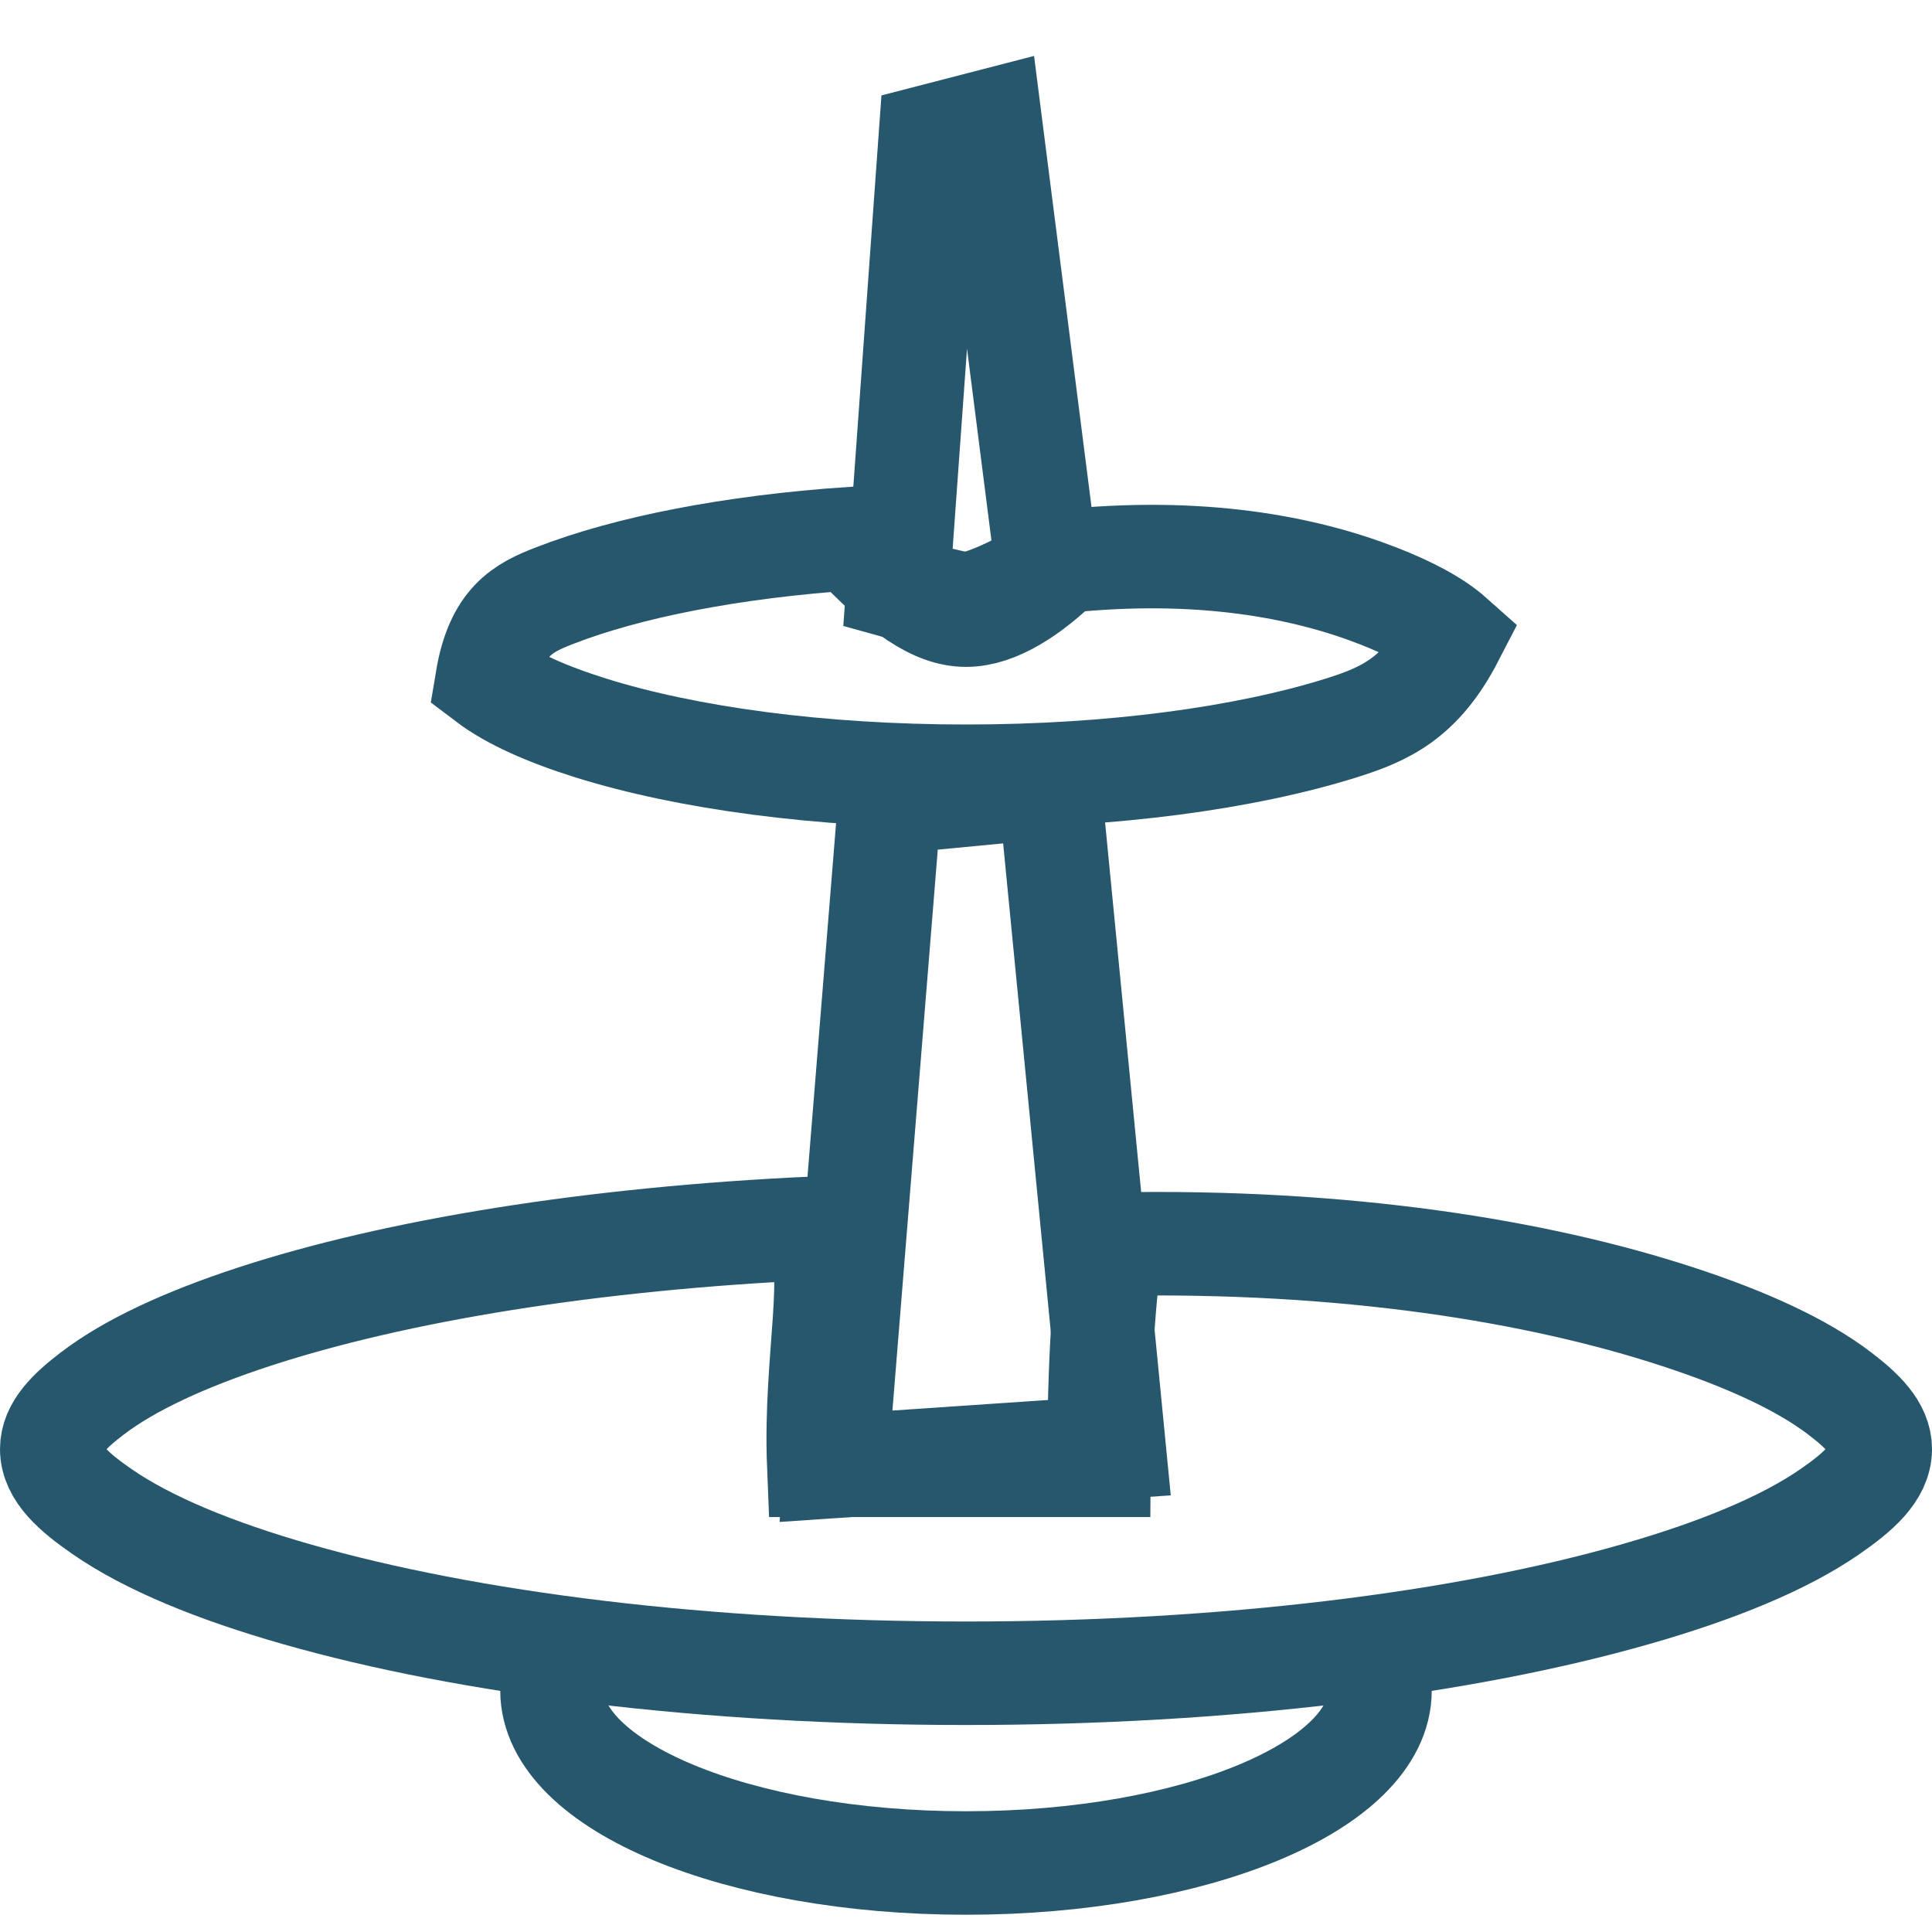
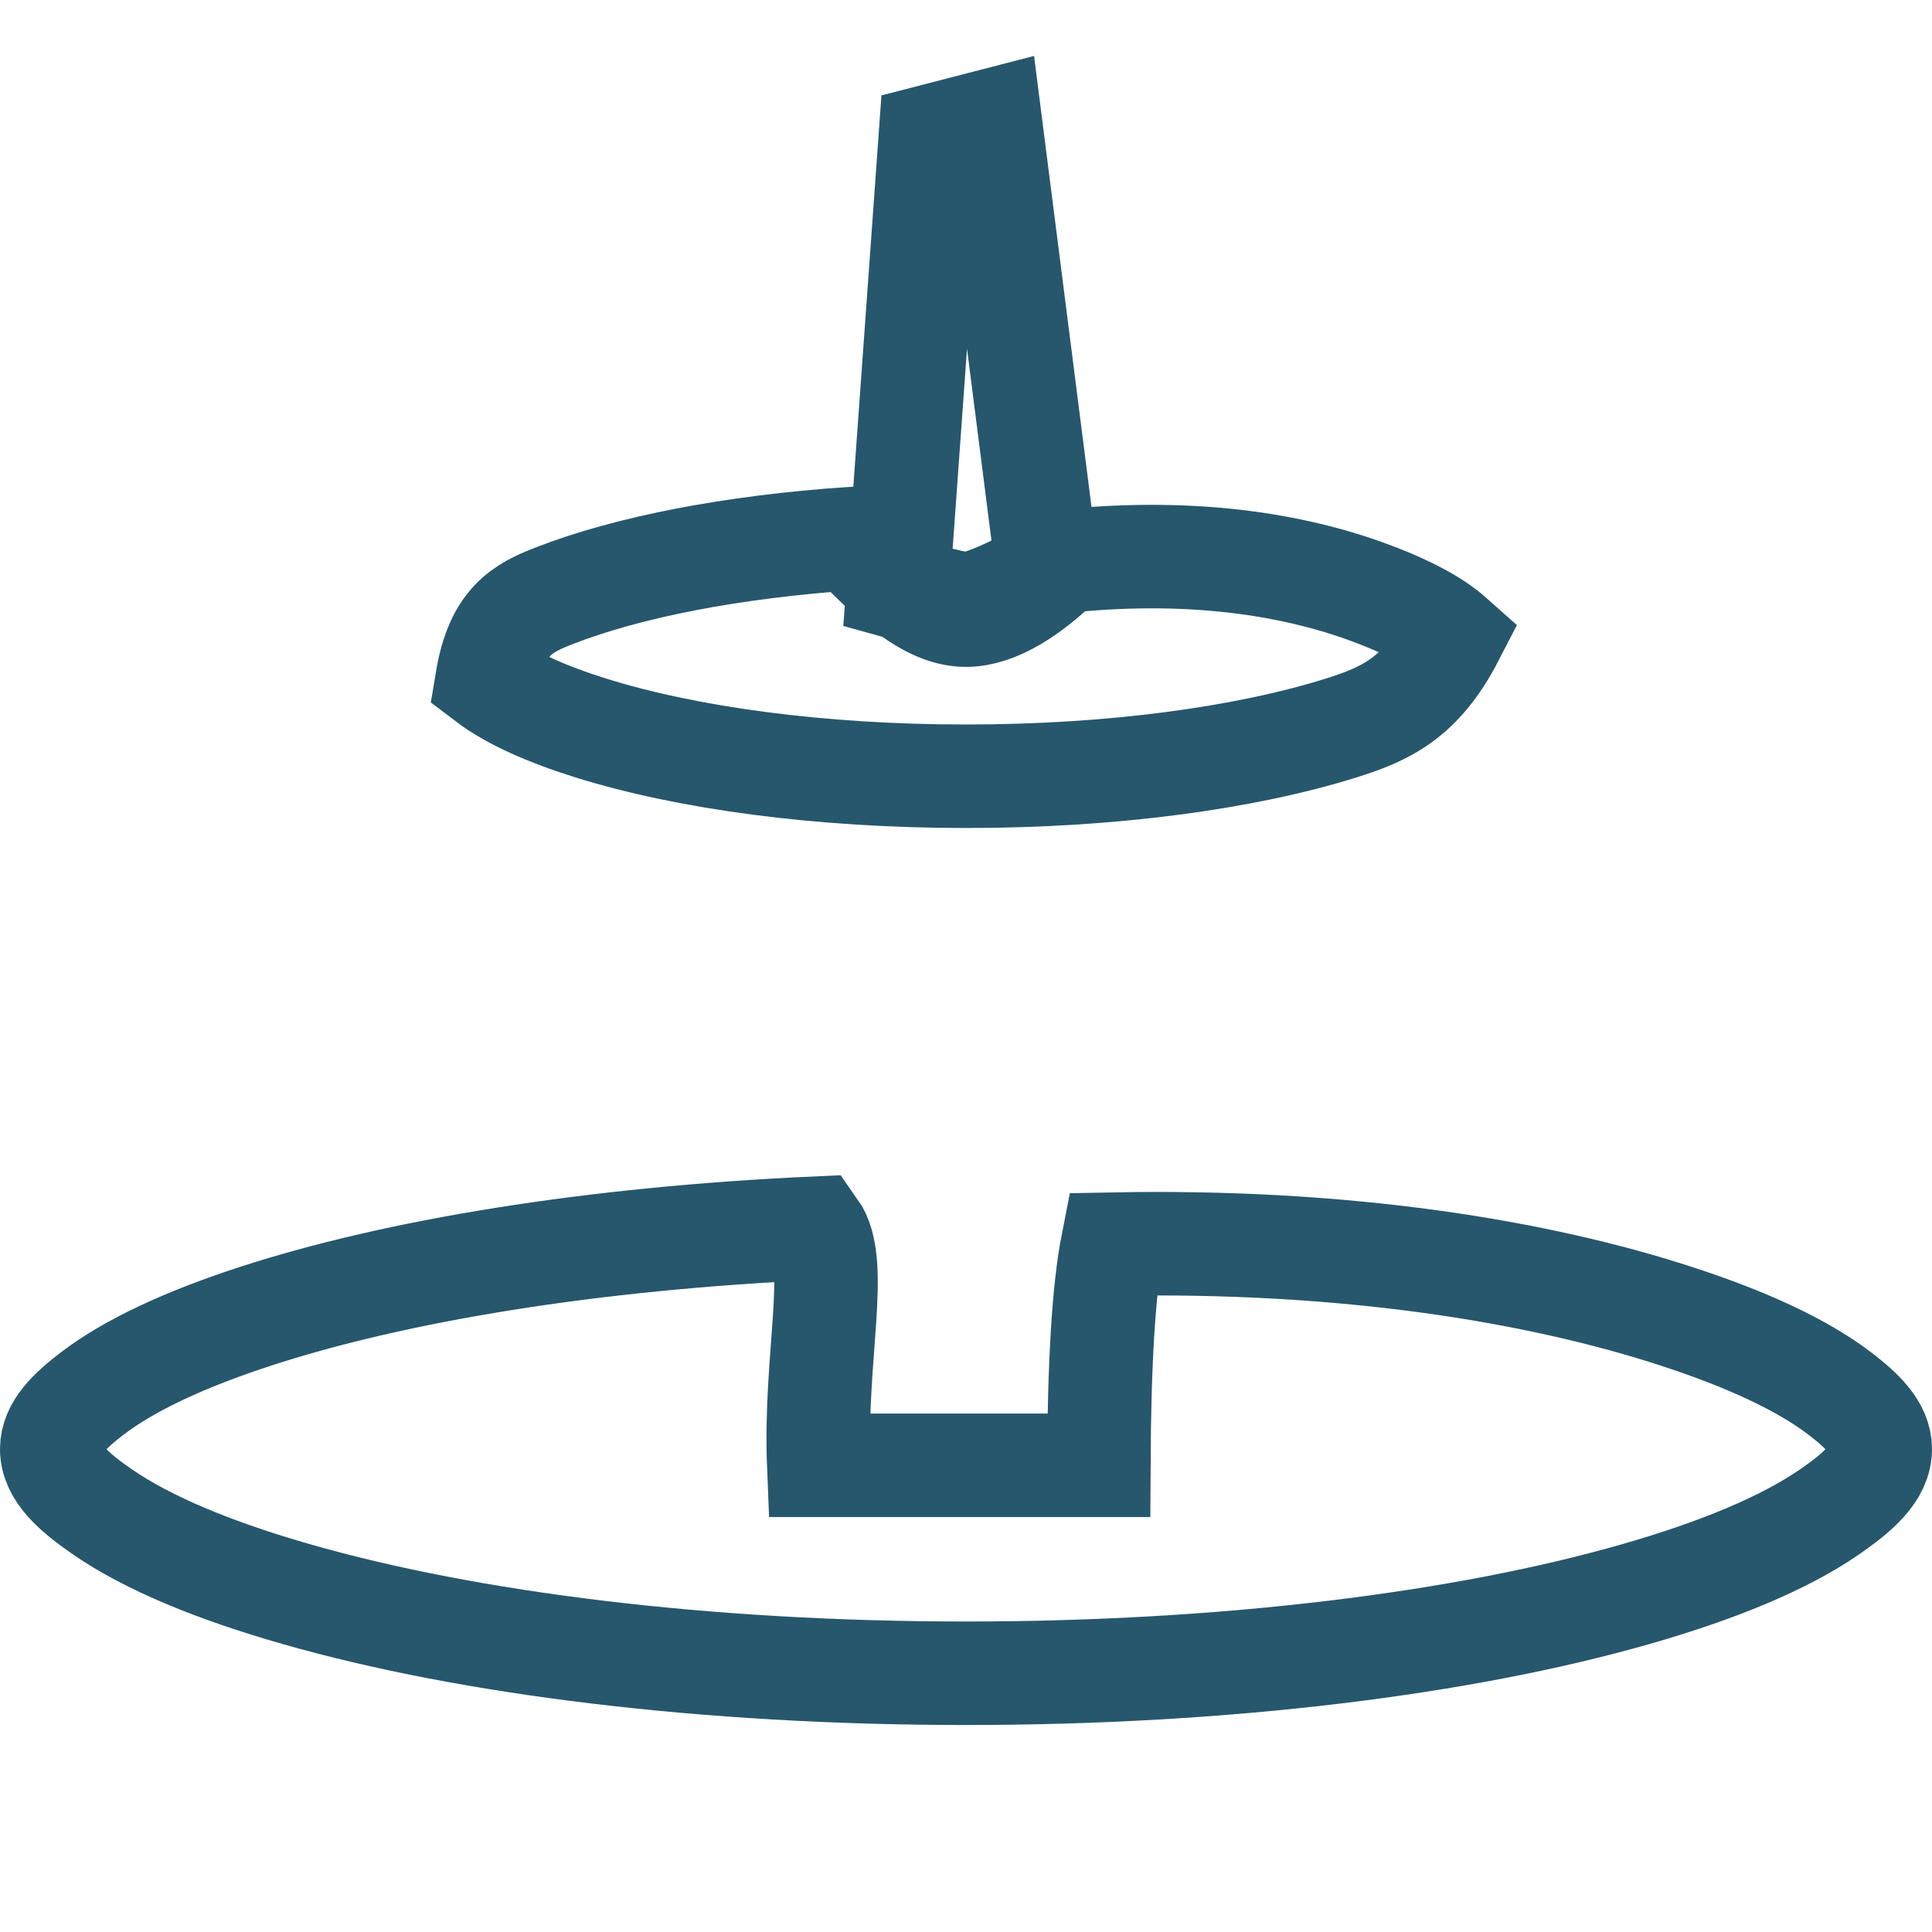
<svg xmlns="http://www.w3.org/2000/svg" width="28px" height="28px" viewBox="0 0 28 28" version="1.1">
  <title>ic_40</title>
  <g id="Submenu_Icons" stroke="none" stroke-width="1" fill="none" fill-rule="evenodd">
    <g id="ic_40" transform="translate(-18, -18)" stroke="#26576D" stroke-width="1.5">
      <g id="ic" transform="translate(16, 17)">
        <g id="Group" transform="translate(2, 2)">
          <path d="M11.809,16.8 C12.173,17.31 11.802,18.668 11.866,20.236 L15.925,20.236 C15.932,18.762 15.994,17.693 16.124,17.031 C19.51,16.965 22.293,17.422 24.309,18.081 C25.309,18.407 26.113,18.777 26.657,19.191 C26.988,19.443 27.25,19.695 27.25,20 C27.25,20.35 26.921,20.631 26.514,20.912 C25.856,21.366 24.889,21.766 23.693,22.107 C21.213,22.816 17.785,23.25 14,23.25 C10.215,23.25 6.787,22.816 4.307,22.107 C3.111,21.766 2.144,21.366 1.486,20.912 C1.079,20.631 0.75,20.35 0.75,20 C0.75,19.696 1.01,19.445 1.338,19.195 C1.879,18.782 2.678,18.413 3.671,18.087 C5.726,17.413 8.579,16.947 11.809,16.8 Z" id="Oval" />
          <path d="M12.333,6.806 C13.062,7.584 13.553,7.915 14,7.915 C14.449,7.915 14.942,7.584 15.402,7.136 C17.4,6.926 18.905,7.22 19.971,7.635 C20.431,7.814 20.802,8.01 21.051,8.232 C20.591,9.123 20.071,9.352 19.433,9.552 C18.043,9.986 16.121,10.25 14,10.25 C11.879,10.25 9.957,9.986 8.567,9.552 C7.929,9.352 7.409,9.123 7.058,8.857 C7.199,8.009 7.572,7.813 8.033,7.634 C9.102,7.218 10.609,6.924 12.333,6.806 Z" id="Oval" />
-           <path d="M8,23.5 C8,24.881 10.686,26 14,26 C17.314,26 20,24.881 20,23.5" id="Path" />
-           <path d="M15.212,10.405 L16.146,19.976 L12.116,20.25 L12.894,10.627 L15.212,10.405 Z" id="Rectangle" />
          <path d="M14.35,0.75 L15.178,7.25 C14.465,7.659 14.135,7.75 14,7.75 C13.865,7.75 13.535,7.659 13.014,7.514 L13.484,0.974 L14.35,0.75 Z" id="Rectangle" />
        </g>
      </g>
    </g>
  </g>
</svg>